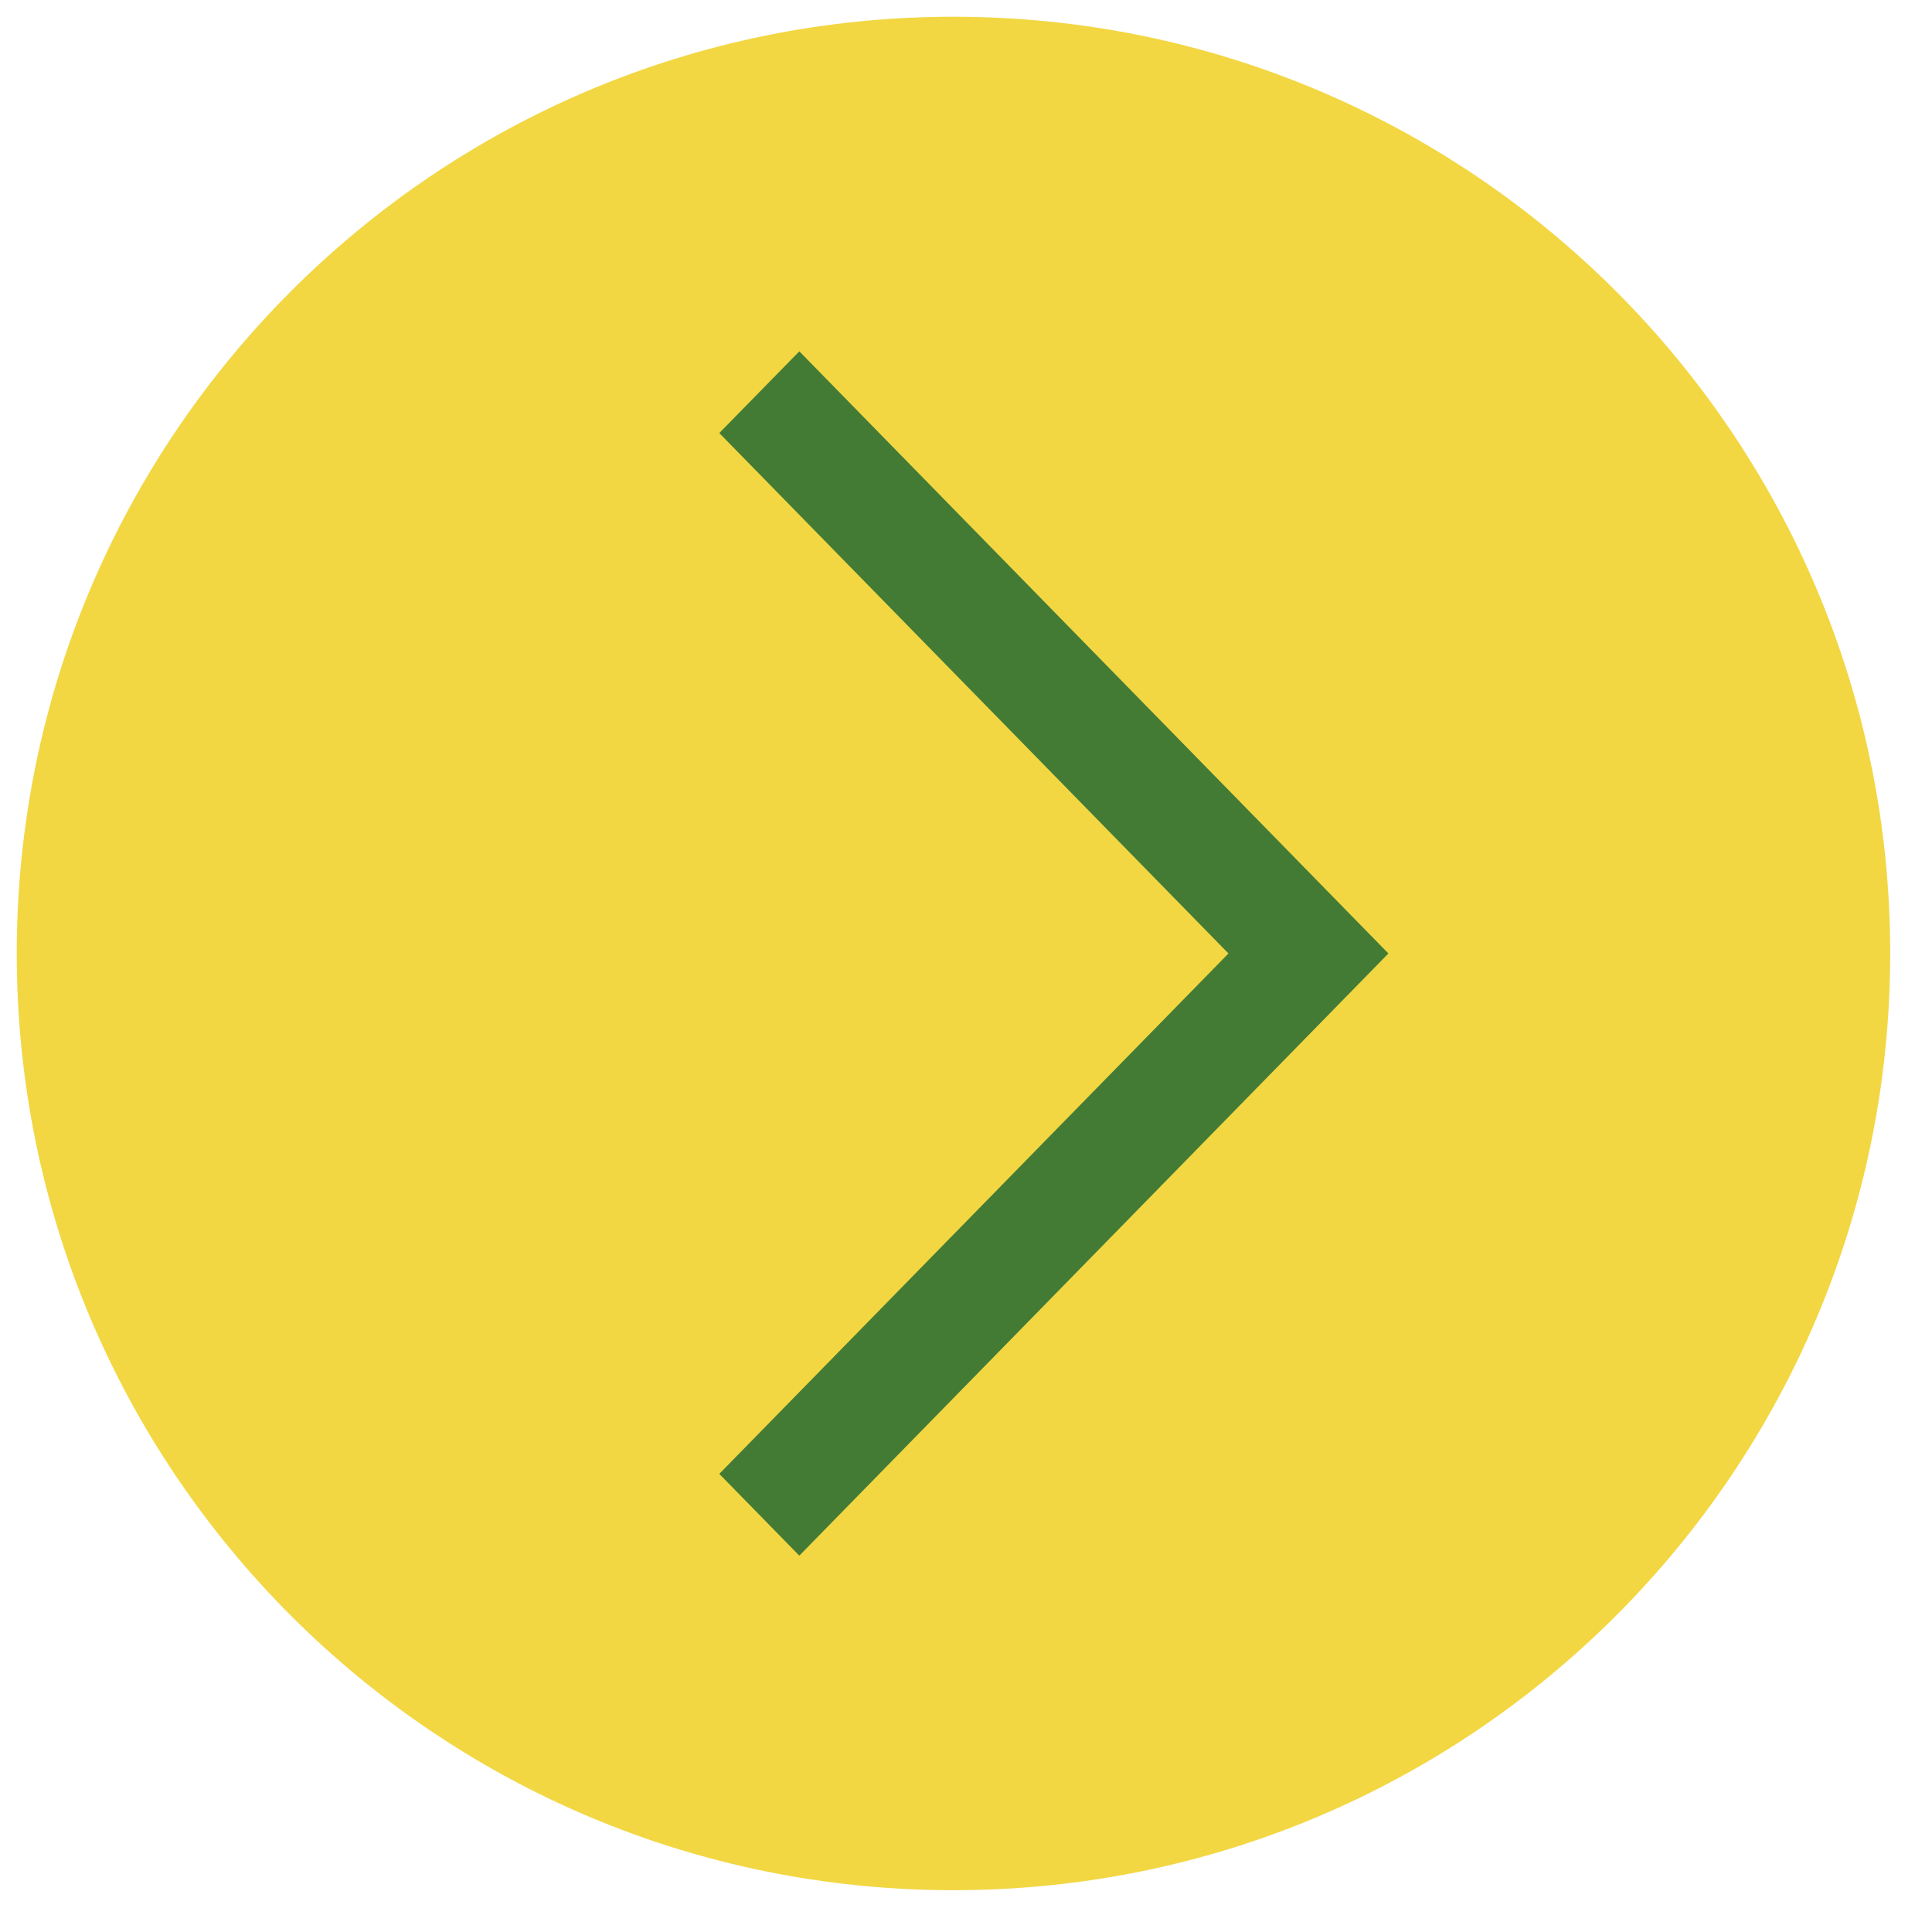
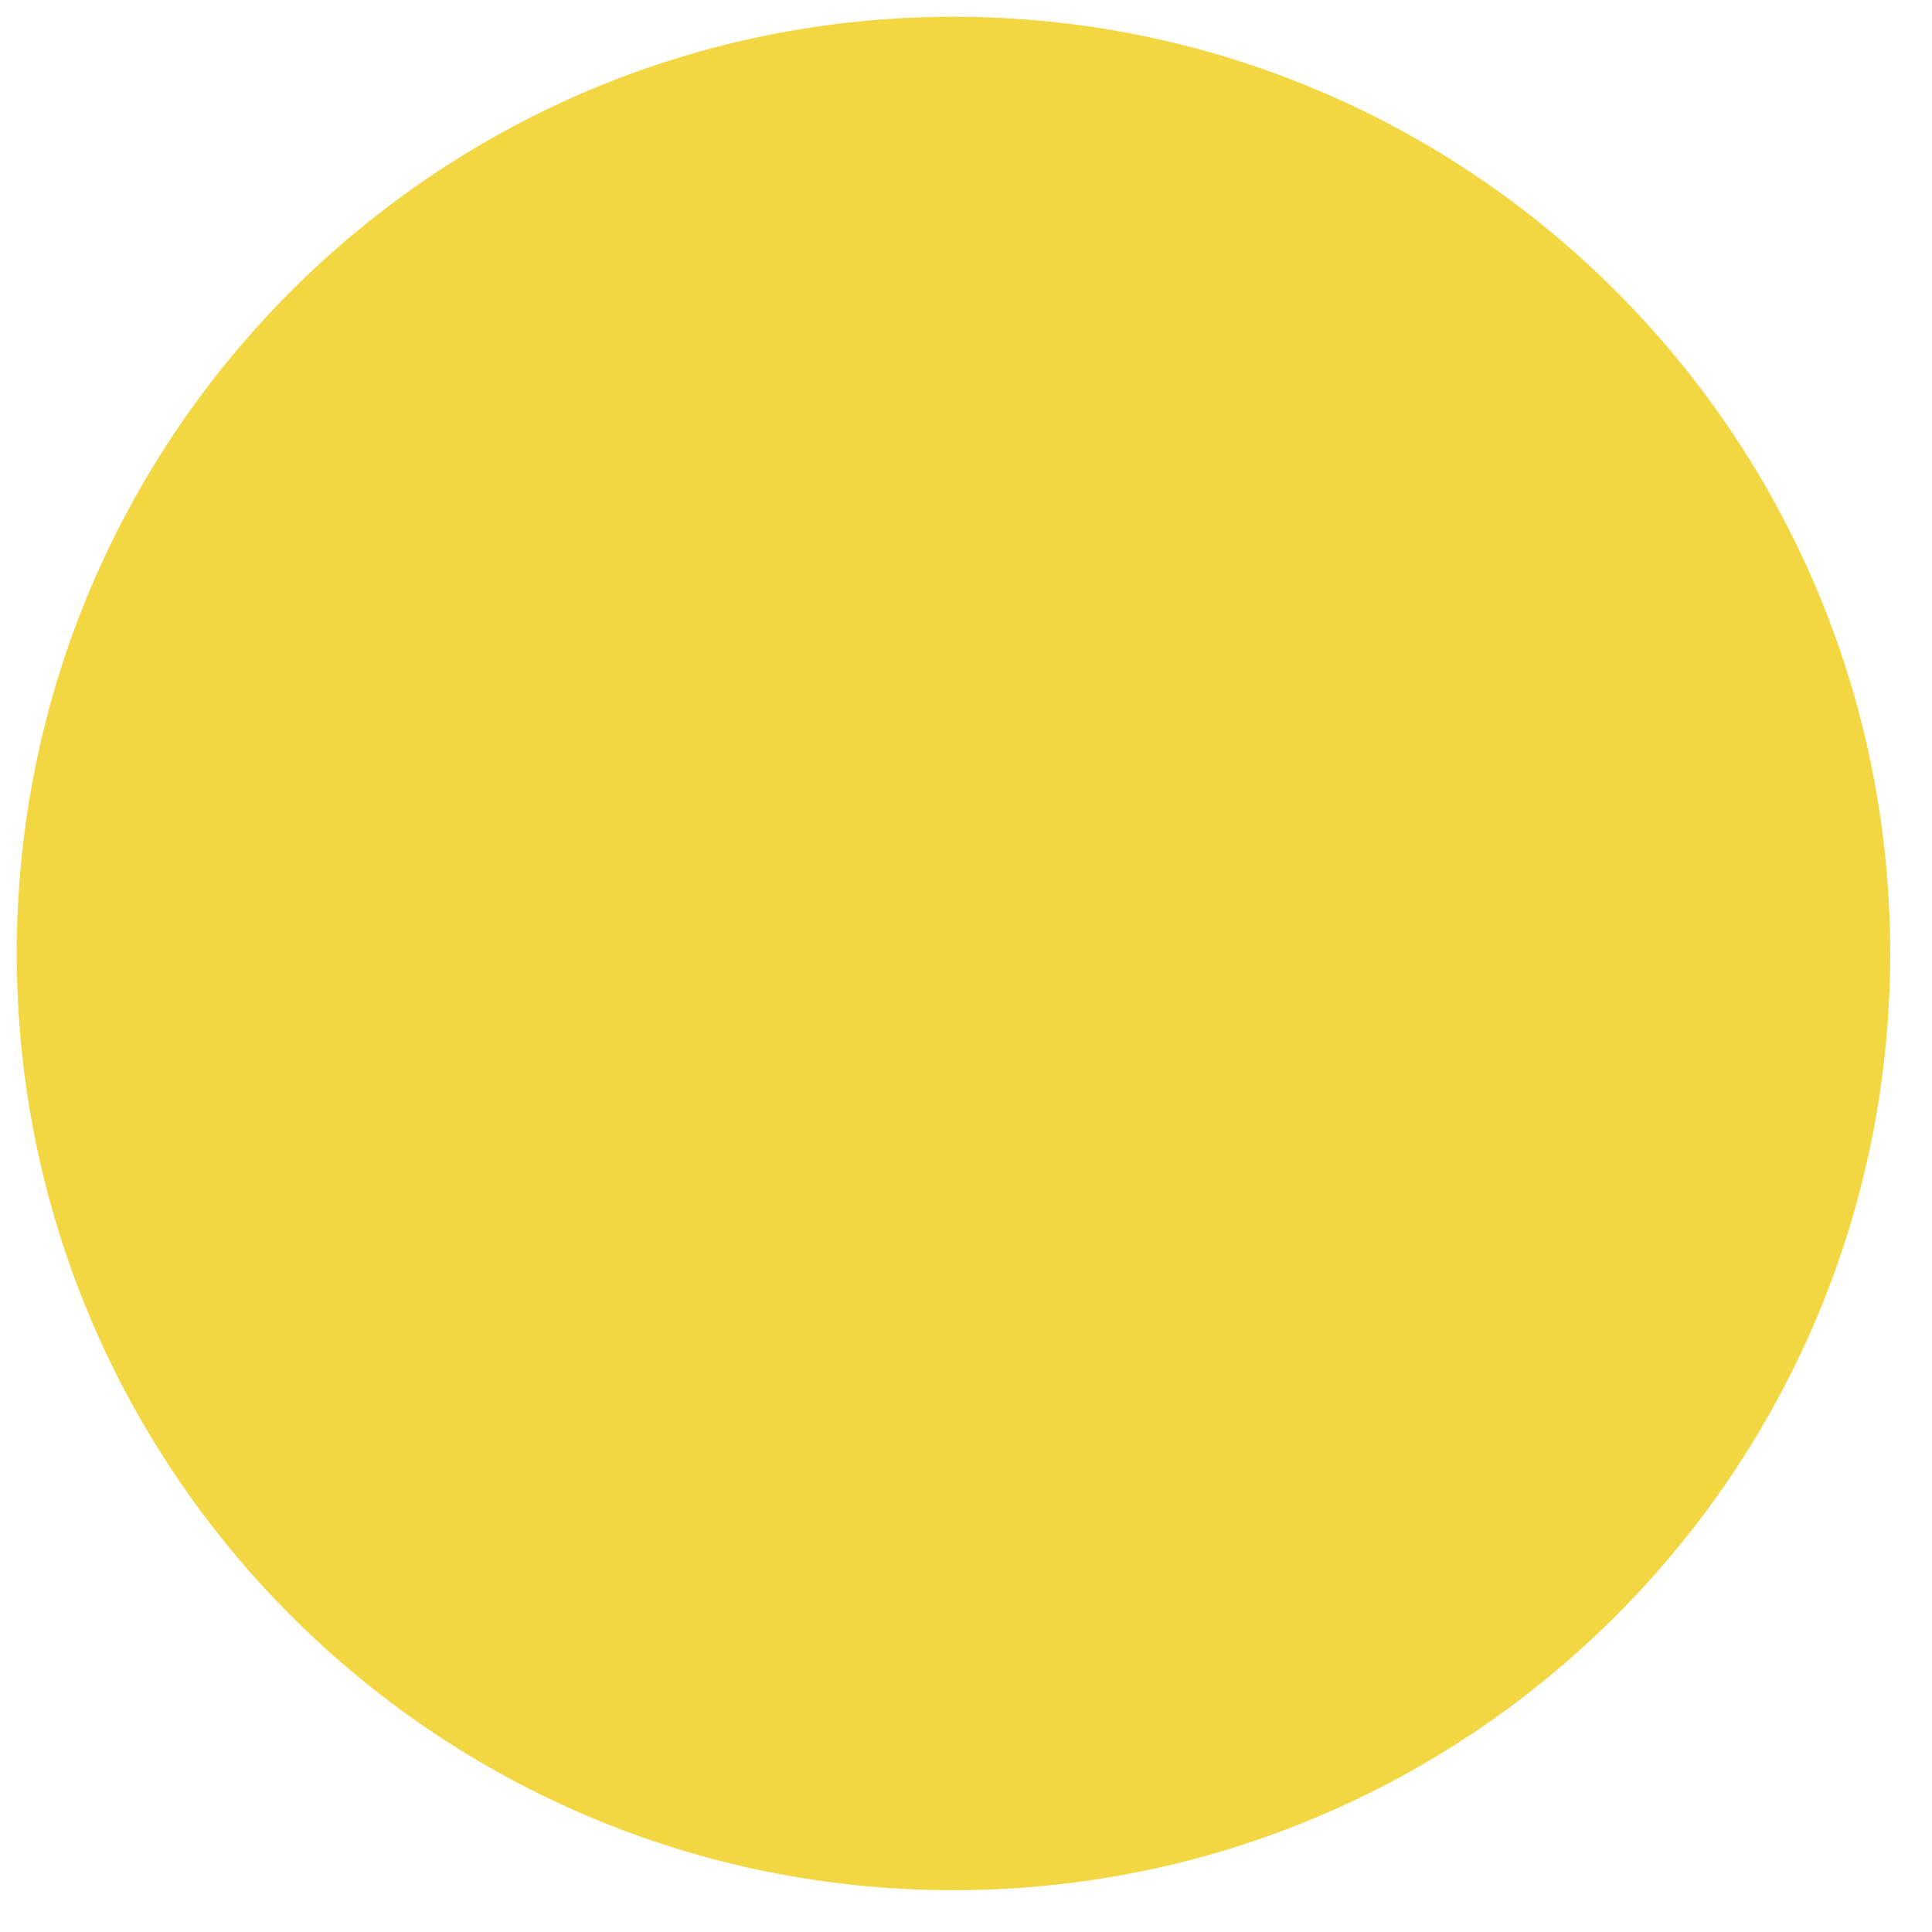
<svg xmlns="http://www.w3.org/2000/svg" width="33px" height="33px" viewBox="0 0 33 33" version="1.1">
  <g id="arrow-copy" transform="matrix(-1 8.742278E-08 -8.742278E-08 -1 32.286 32.286)">
    <path d="M16 32C24.837 32 32 24.837 32 16C32 7.163 24.837 0 16 0C7.163 0 0 7.163 0 16C0 24.837 7.163 32 16 32Z" id="Oval" fill="#F2D743" fill-rule="evenodd" stroke="none" />
-     <path d="M10.062 20.571L0 10.286L10.062 0L11.429 1.397L2.732 10.286L11.429 19.175L10.062 20.571Z" transform="translate(8.571 5.714)" id="Path" fill="#437B35" stroke="none" />
  </g>
</svg>